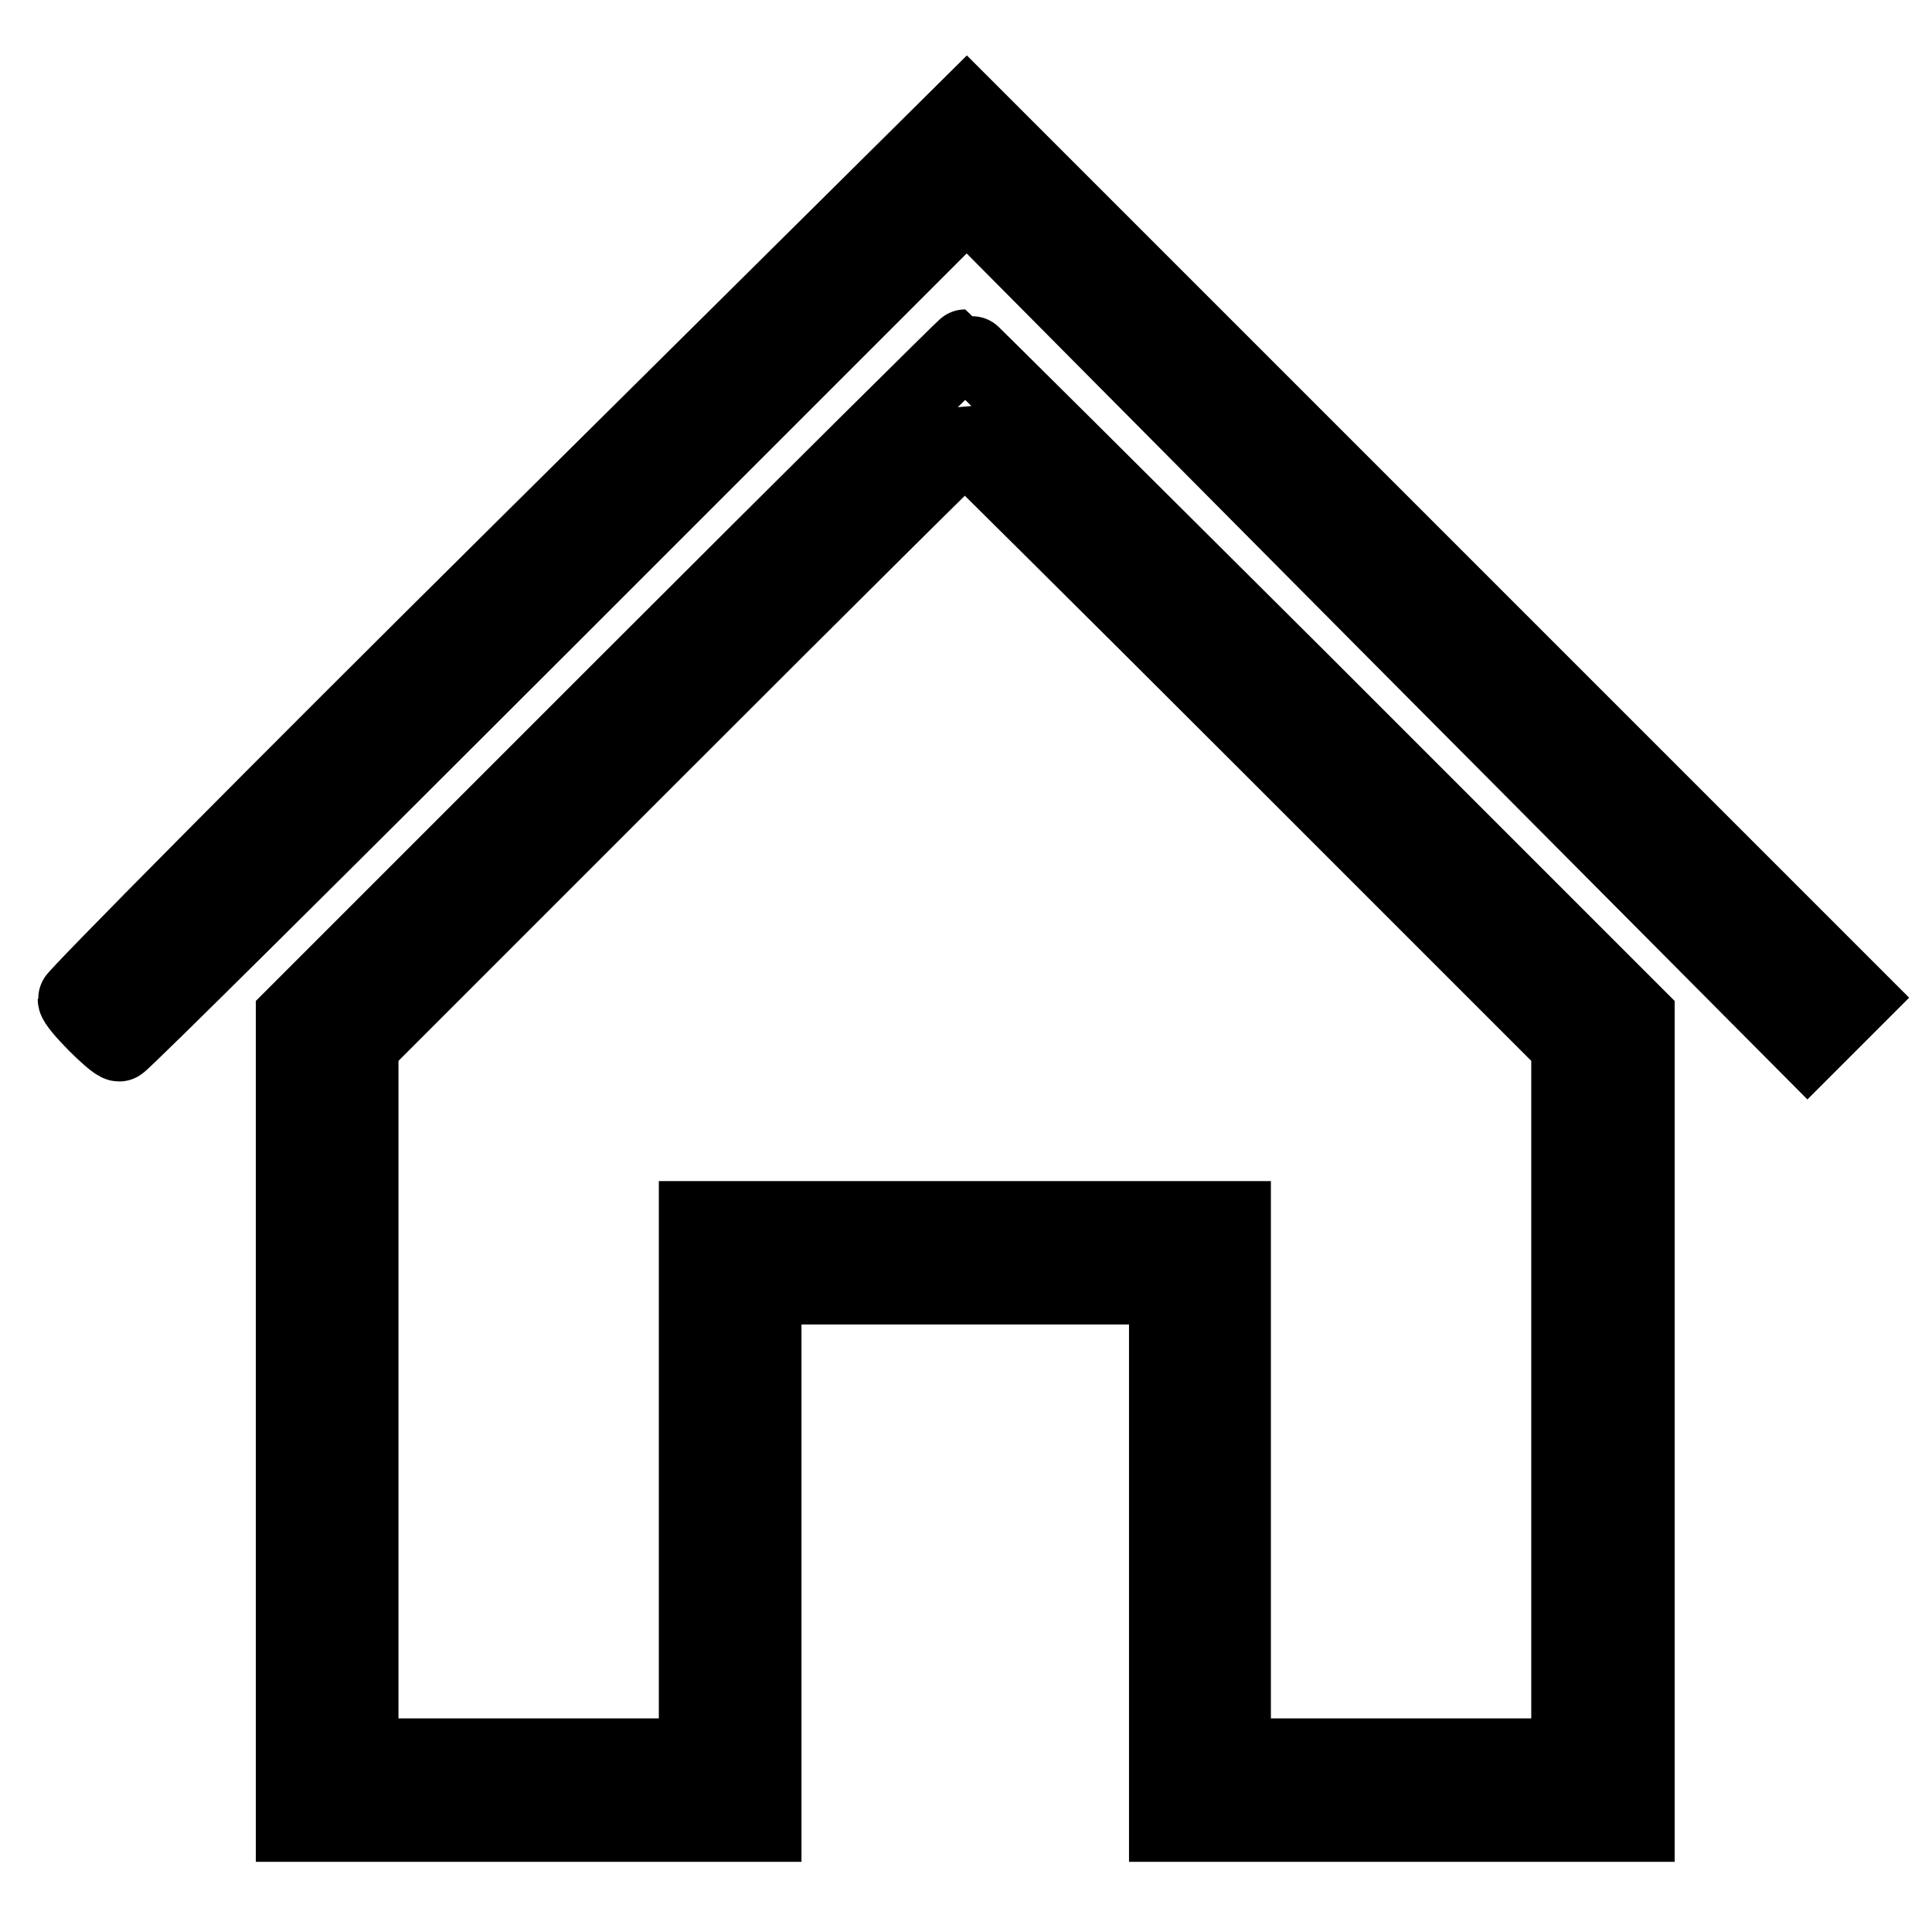
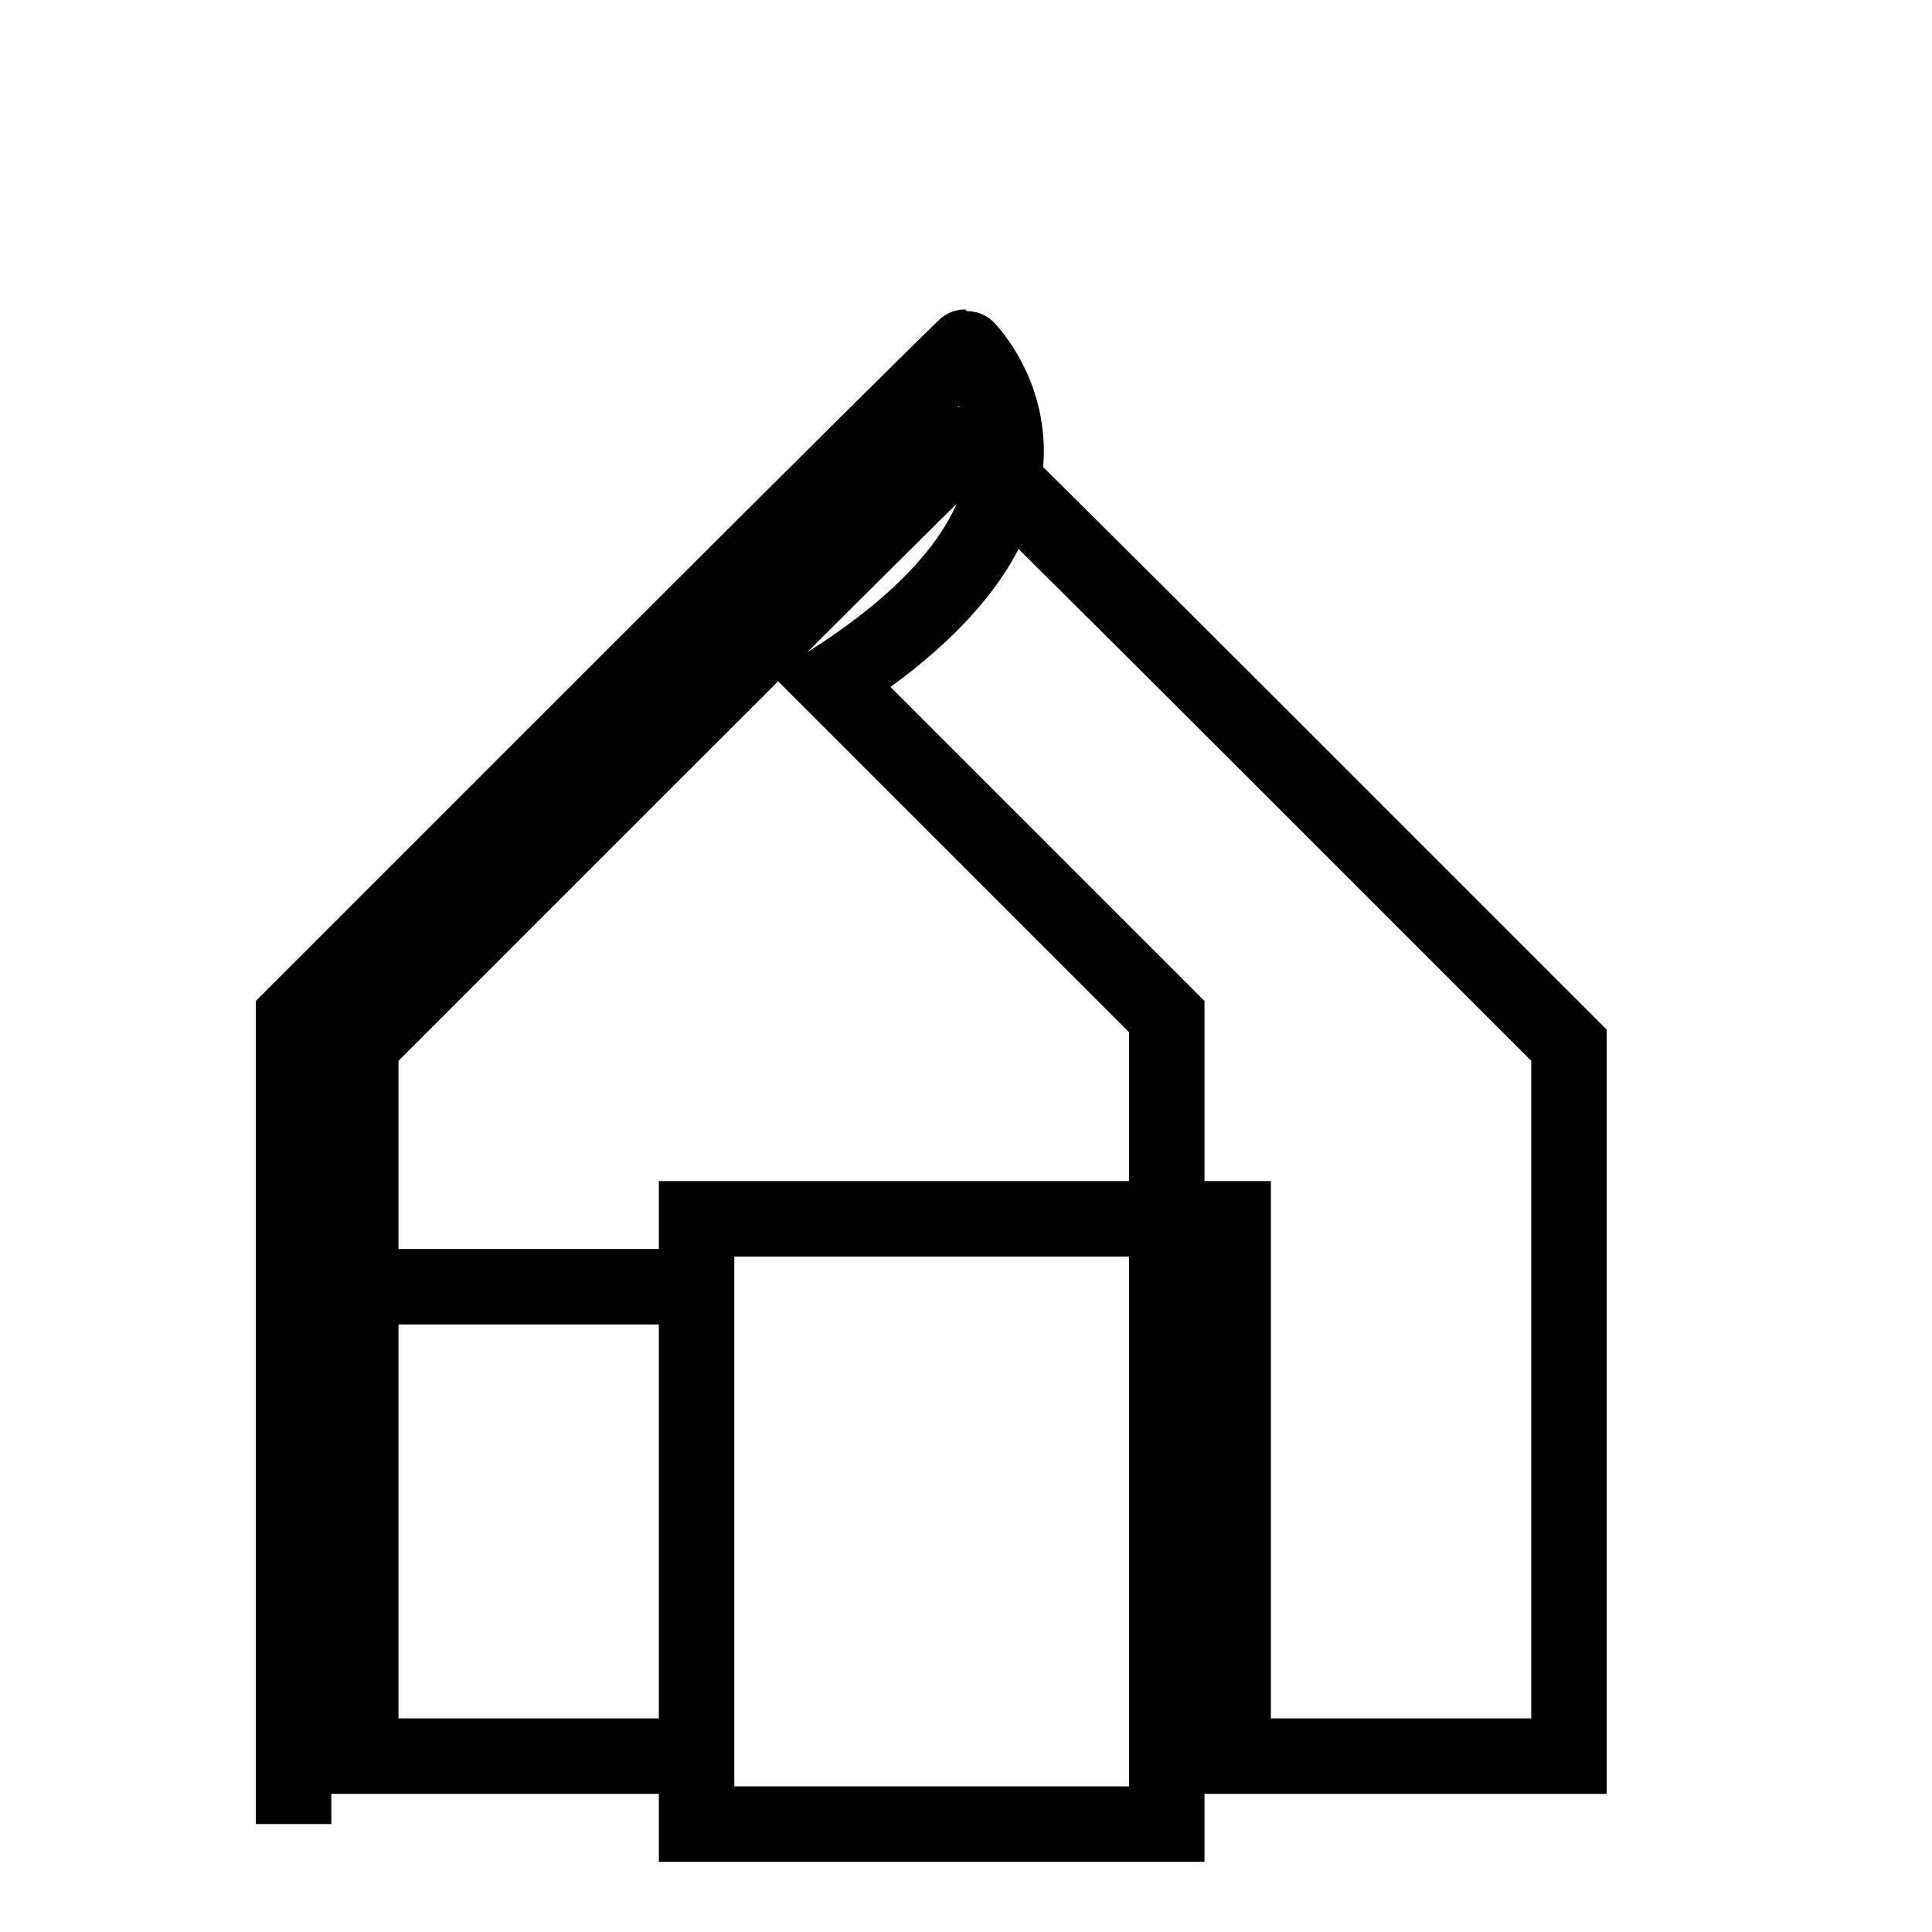
<svg xmlns="http://www.w3.org/2000/svg" version="1.1" x="0px" y="0px" viewBox="0 0 256 256" enable-background="new 0 0 256 256" xml:space="preserve">
  <g>
-     <path stroke-width="10" fill-opacity="0" stroke="#000000" d="M69,73c-32.5,32.2-59,59-59,59.4c0,0.8,5.1,5.9,5.8,5.9c0.3,0,25.7-25.2,56.4-55.9l55.9-55.9l55.7,56.1 l55.7,56l3.2-3.2l3.2-3.2l-58.9-58.9l-58.9-58.9L69,73z" />
-     <path stroke-width="10" fill-opacity="0" stroke="#000000" d="M83.2,90.4l-44.3,44.3v107h62.3v-71.2h53.4v71.2h62.3v-107l-44.4-44.4C148.1,66,128,46,127.9,46 S107.6,66,83.2,90.4z M168,98.6l39.9,39.9v94.2h-44.5v-71.2H92.3v71.2H47.8v-94.2l39.9-39.9c22-22,40-39.9,40.2-39.9 C128,58.8,146.1,76.7,168,98.6L168,98.6z" />
+     <path stroke-width="10" fill-opacity="0" stroke="#000000" d="M83.2,90.4l-44.3,44.3v107v-71.2h53.4v71.2h62.3v-107l-44.4-44.4C148.1,66,128,46,127.9,46 S107.6,66,83.2,90.4z M168,98.6l39.9,39.9v94.2h-44.5v-71.2H92.3v71.2H47.8v-94.2l39.9-39.9c22-22,40-39.9,40.2-39.9 C128,58.8,146.1,76.7,168,98.6L168,98.6z" />
  </g>
</svg>